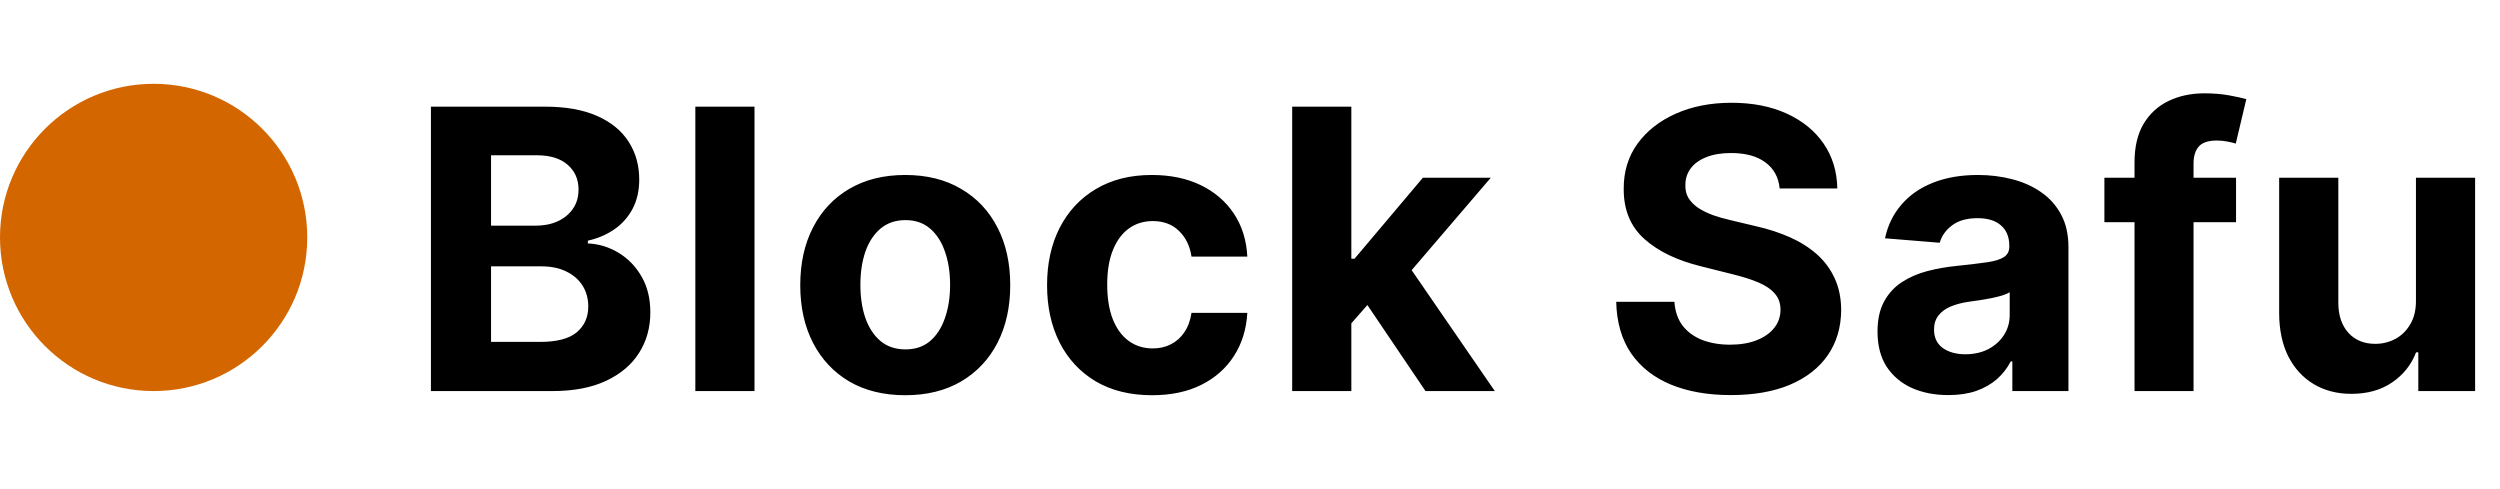
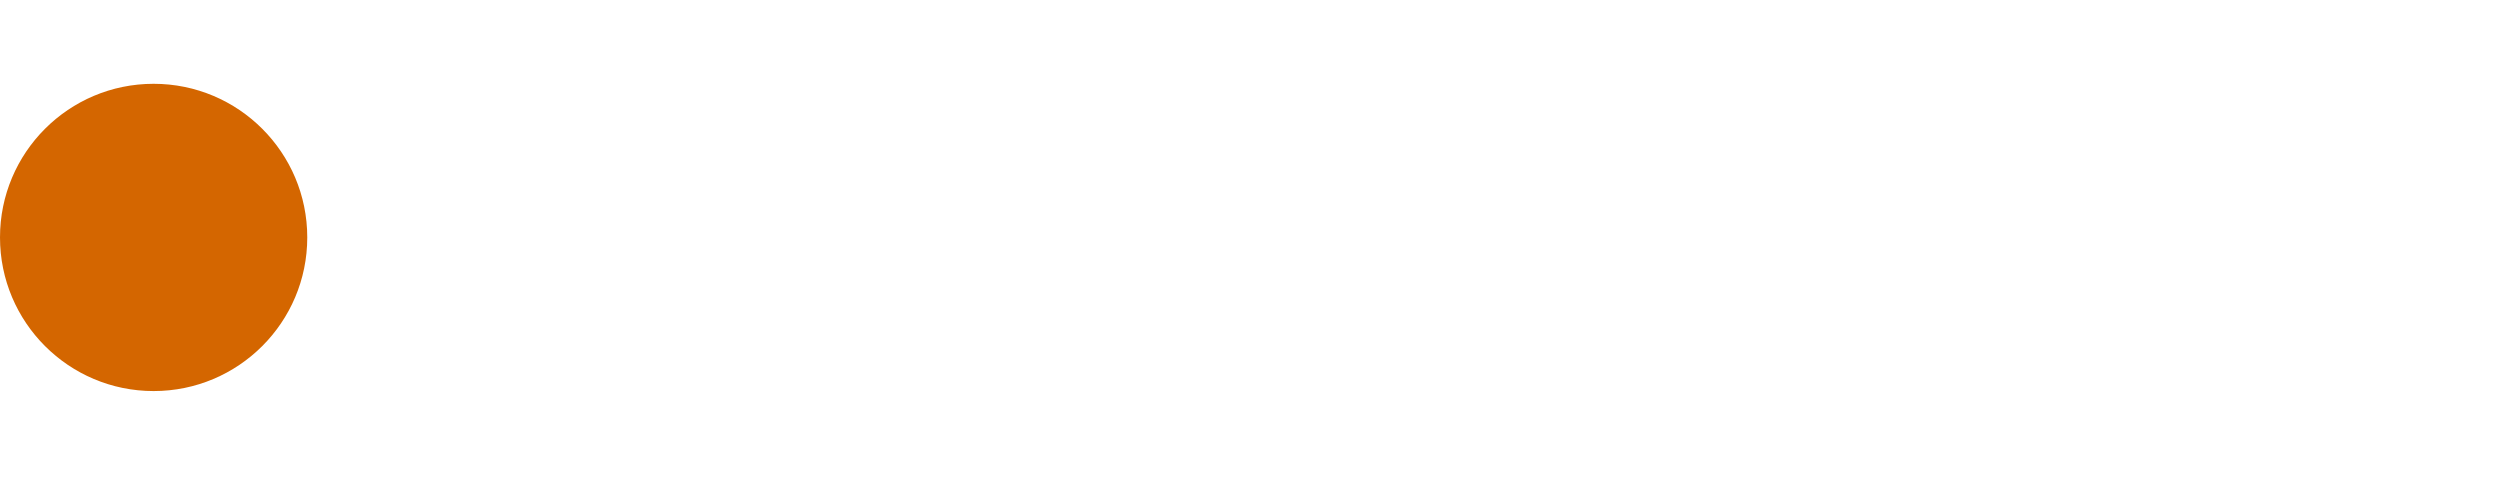
<svg xmlns="http://www.w3.org/2000/svg" width="179" height="35" viewBox="0 0 179 35" fill="none">
  <circle cx="11" cy="17" r="11" fill="#D46600" />
-   <path d="M30.854 28V7.636H39.007C40.505 7.636 41.755 7.858 42.756 8.303C43.757 8.747 44.509 9.363 45.013 10.152C45.517 10.934 45.769 11.836 45.769 12.857C45.769 13.652 45.61 14.351 45.291 14.954C44.973 15.551 44.536 16.042 43.979 16.426C43.429 16.804 42.799 17.072 42.09 17.232V17.43C42.865 17.463 43.591 17.682 44.267 18.087C44.95 18.491 45.504 19.058 45.928 19.787C46.352 20.509 46.564 21.371 46.564 22.372C46.564 23.453 46.296 24.417 45.759 25.266C45.228 26.108 44.443 26.774 43.402 27.264C42.361 27.755 41.079 28 39.554 28H30.854ZM35.159 24.48H38.669C39.869 24.48 40.744 24.251 41.294 23.794C41.844 23.33 42.12 22.713 42.12 21.945C42.12 21.381 41.984 20.884 41.712 20.453C41.44 20.022 41.052 19.684 40.548 19.439C40.051 19.194 39.458 19.071 38.769 19.071H35.159V24.48ZM35.159 16.158H38.351C38.941 16.158 39.465 16.055 39.922 15.849C40.386 15.637 40.751 15.339 41.016 14.954C41.288 14.57 41.423 14.109 41.423 13.572C41.423 12.837 41.162 12.243 40.638 11.793C40.121 11.342 39.385 11.117 38.431 11.117H35.159V16.158ZM54.022 7.636V28H49.786V7.636H54.022ZM64.816 28.298C63.271 28.298 61.935 27.97 60.808 27.314C59.688 26.651 58.823 25.73 58.213 24.55C57.603 23.363 57.298 21.988 57.298 20.423C57.298 18.846 57.603 17.467 58.213 16.287C58.823 15.1 59.688 14.179 60.808 13.523C61.935 12.86 63.271 12.528 64.816 12.528C66.36 12.528 67.692 12.86 68.813 13.523C69.94 14.179 70.808 15.1 71.418 16.287C72.028 17.467 72.333 18.846 72.333 20.423C72.333 21.988 72.028 23.363 71.418 24.55C70.808 25.73 69.94 26.651 68.813 27.314C67.692 27.97 66.36 28.298 64.816 28.298ZM64.835 25.017C65.538 25.017 66.125 24.818 66.595 24.421C67.066 24.016 67.421 23.466 67.659 22.77C67.904 22.074 68.027 21.282 68.027 20.393C68.027 19.505 67.904 18.713 67.659 18.017C67.421 17.321 67.066 16.771 66.595 16.366C66.125 15.962 65.538 15.76 64.835 15.76C64.126 15.76 63.529 15.962 63.046 16.366C62.568 16.771 62.207 17.321 61.962 18.017C61.723 18.713 61.604 19.505 61.604 20.393C61.604 21.282 61.723 22.074 61.962 22.77C62.207 23.466 62.568 24.016 63.046 24.421C63.529 24.818 64.126 25.017 64.835 25.017ZM82.487 28.298C80.923 28.298 79.577 27.967 78.451 27.304C77.33 26.634 76.469 25.706 75.865 24.52C75.269 23.333 74.97 21.968 74.97 20.423C74.97 18.859 75.272 17.487 75.875 16.307C76.485 15.12 77.35 14.195 78.47 13.533C79.591 12.863 80.923 12.528 82.468 12.528C83.8 12.528 84.967 12.77 85.968 13.254C86.969 13.738 87.761 14.418 88.344 15.293C88.927 16.168 89.249 17.195 89.308 18.375H85.311C85.199 17.613 84.9 17 84.416 16.535C83.939 16.065 83.313 15.829 82.537 15.829C81.881 15.829 81.308 16.009 80.817 16.366C80.333 16.718 79.955 17.232 79.683 17.908C79.412 18.584 79.276 19.402 79.276 20.364C79.276 21.338 79.408 22.167 79.674 22.849C79.945 23.532 80.326 24.053 80.817 24.41C81.308 24.768 81.881 24.947 82.537 24.947C83.021 24.947 83.455 24.848 83.84 24.649C84.231 24.45 84.552 24.162 84.804 23.784C85.063 23.4 85.232 22.939 85.311 22.402H89.308C89.242 23.569 88.924 24.596 88.354 25.484C87.79 26.366 87.011 27.055 86.017 27.553C85.023 28.05 83.846 28.298 82.487 28.298ZM96.359 23.605L96.368 18.524H96.985L101.877 12.727H106.739L100.167 20.403H99.162L96.359 23.605ZM92.52 28V7.636H96.756V28H92.52ZM102.066 28L97.572 21.348L100.395 18.355L107.028 28H102.066ZM127.424 13.493C127.345 12.691 127.003 12.068 126.4 11.624C125.797 11.179 124.978 10.957 123.944 10.957C123.241 10.957 122.648 11.057 122.164 11.256C121.68 11.448 121.309 11.716 121.051 12.061C120.799 12.406 120.673 12.797 120.673 13.234C120.66 13.599 120.736 13.917 120.901 14.189C121.074 14.461 121.309 14.696 121.607 14.895C121.906 15.087 122.25 15.256 122.642 15.402C123.033 15.541 123.45 15.661 123.894 15.76L125.724 16.197C126.612 16.396 127.427 16.662 128.17 16.993C128.912 17.324 129.555 17.732 130.099 18.216C130.642 18.7 131.063 19.27 131.362 19.926C131.667 20.582 131.822 21.335 131.829 22.183C131.822 23.43 131.504 24.51 130.874 25.425C130.251 26.333 129.35 27.039 128.17 27.543C126.997 28.04 125.581 28.288 123.924 28.288C122.28 28.288 120.848 28.037 119.629 27.533C118.416 27.029 117.468 26.283 116.785 25.296C116.109 24.301 115.754 23.072 115.721 21.607H119.887C119.934 22.289 120.129 22.859 120.474 23.317C120.825 23.767 121.293 24.109 121.876 24.341C122.466 24.566 123.132 24.679 123.874 24.679C124.604 24.679 125.237 24.573 125.774 24.361C126.317 24.149 126.738 23.854 127.036 23.476C127.335 23.098 127.484 22.664 127.484 22.173C127.484 21.716 127.348 21.331 127.076 21.02C126.811 20.708 126.42 20.443 125.903 20.224C125.392 20.006 124.766 19.807 124.024 19.628L121.806 19.071C120.089 18.653 118.734 18 117.74 17.112C116.745 16.224 116.251 15.027 116.258 13.523C116.251 12.29 116.579 11.213 117.242 10.291C117.912 9.37 118.83 8.651 119.997 8.134C121.163 7.616 122.489 7.358 123.974 7.358C125.485 7.358 126.804 7.616 127.931 8.134C129.065 8.651 129.946 9.37 130.576 10.291C131.206 11.213 131.531 12.28 131.551 13.493H127.424ZM139.501 28.288C138.526 28.288 137.658 28.119 136.895 27.781C136.133 27.437 135.53 26.93 135.086 26.26C134.648 25.584 134.43 24.742 134.43 23.734C134.43 22.886 134.585 22.173 134.897 21.597C135.208 21.02 135.633 20.556 136.17 20.204C136.706 19.853 137.316 19.588 137.999 19.409C138.689 19.23 139.411 19.104 140.167 19.031C141.055 18.938 141.771 18.852 142.314 18.773C142.858 18.687 143.252 18.561 143.498 18.395C143.743 18.229 143.866 17.984 143.866 17.659V17.599C143.866 16.97 143.667 16.483 143.269 16.138C142.878 15.793 142.321 15.621 141.599 15.621C140.836 15.621 140.23 15.79 139.779 16.128C139.328 16.459 139.03 16.877 138.884 17.381L134.966 17.062C135.165 16.134 135.556 15.332 136.14 14.656C136.723 13.973 137.475 13.45 138.397 13.085C139.325 12.714 140.399 12.528 141.618 12.528C142.467 12.528 143.279 12.628 144.055 12.827C144.837 13.026 145.529 13.334 146.133 13.751C146.742 14.169 147.223 14.706 147.574 15.362C147.926 16.012 148.101 16.791 148.101 17.699V28H144.084V25.882H143.965C143.72 26.359 143.392 26.78 142.981 27.145C142.57 27.503 142.076 27.785 141.499 27.99C140.922 28.189 140.256 28.288 139.501 28.288ZM140.714 25.365C141.337 25.365 141.887 25.242 142.364 24.997C142.841 24.745 143.216 24.407 143.488 23.983C143.76 23.559 143.895 23.078 143.895 22.541V20.921C143.763 21.007 143.581 21.086 143.349 21.159C143.123 21.225 142.868 21.288 142.583 21.348C142.298 21.401 142.013 21.451 141.728 21.497C141.443 21.537 141.184 21.573 140.952 21.607C140.455 21.68 140.021 21.796 139.65 21.954C139.278 22.114 138.99 22.329 138.785 22.601C138.579 22.866 138.476 23.197 138.476 23.595C138.476 24.172 138.685 24.613 139.103 24.918C139.527 25.216 140.064 25.365 140.714 25.365ZM160.101 12.727V15.909H150.675V12.727H160.101ZM152.832 28V11.624C152.832 10.517 153.048 9.598 153.479 8.869C153.916 8.14 154.513 7.593 155.268 7.229C156.024 6.864 156.882 6.682 157.844 6.682C158.493 6.682 159.086 6.732 159.623 6.831C160.167 6.93 160.571 7.02 160.836 7.099L160.081 10.281C159.915 10.228 159.71 10.178 159.464 10.132C159.226 10.086 158.98 10.062 158.729 10.062C158.105 10.062 157.671 10.208 157.426 10.5C157.181 10.785 157.058 11.186 157.058 11.703V28H152.832ZM172.982 21.497V12.727H177.218V28H173.151V25.226H172.992C172.648 26.121 172.074 26.84 171.272 27.384C170.477 27.927 169.506 28.199 168.359 28.199C167.338 28.199 166.44 27.967 165.664 27.503C164.889 27.039 164.282 26.379 163.845 25.524C163.414 24.669 163.195 23.645 163.188 22.452V12.727H167.424V21.696C167.431 22.598 167.673 23.31 168.15 23.834C168.627 24.358 169.267 24.619 170.069 24.619C170.579 24.619 171.057 24.503 171.501 24.271C171.945 24.033 172.303 23.681 172.575 23.217C172.853 22.753 172.989 22.18 172.982 21.497Z" fill="black" />
</svg>